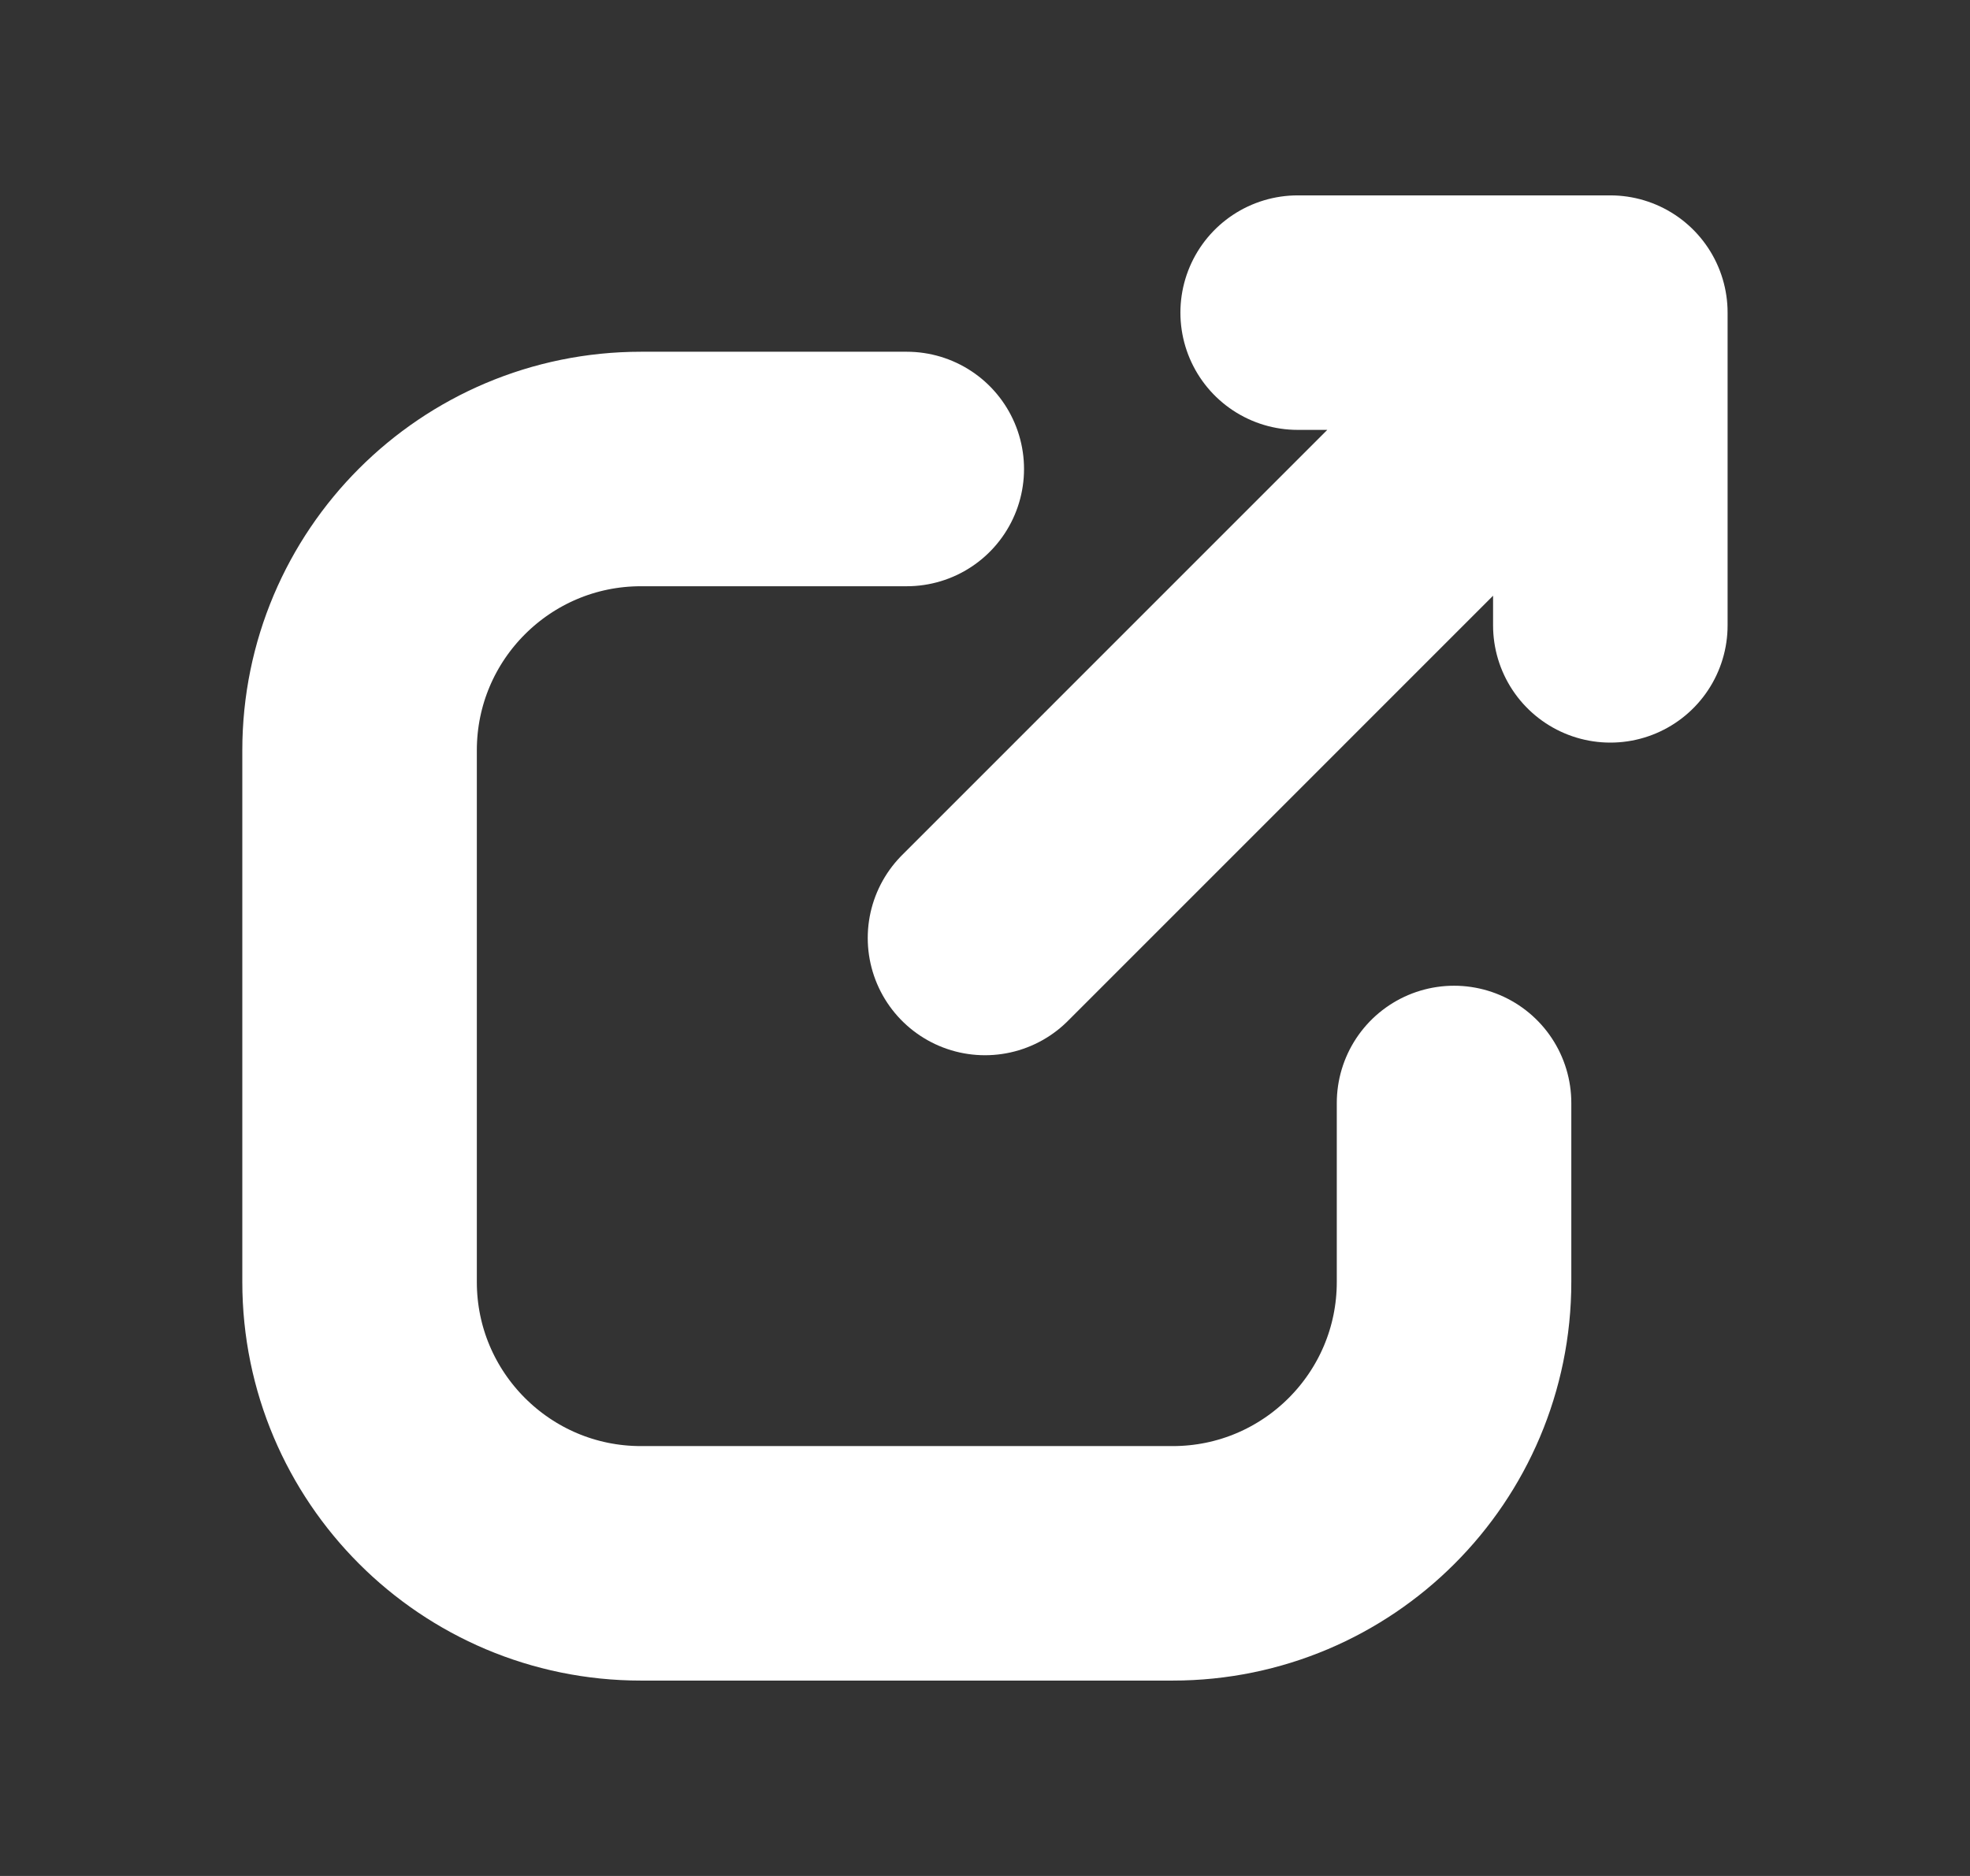
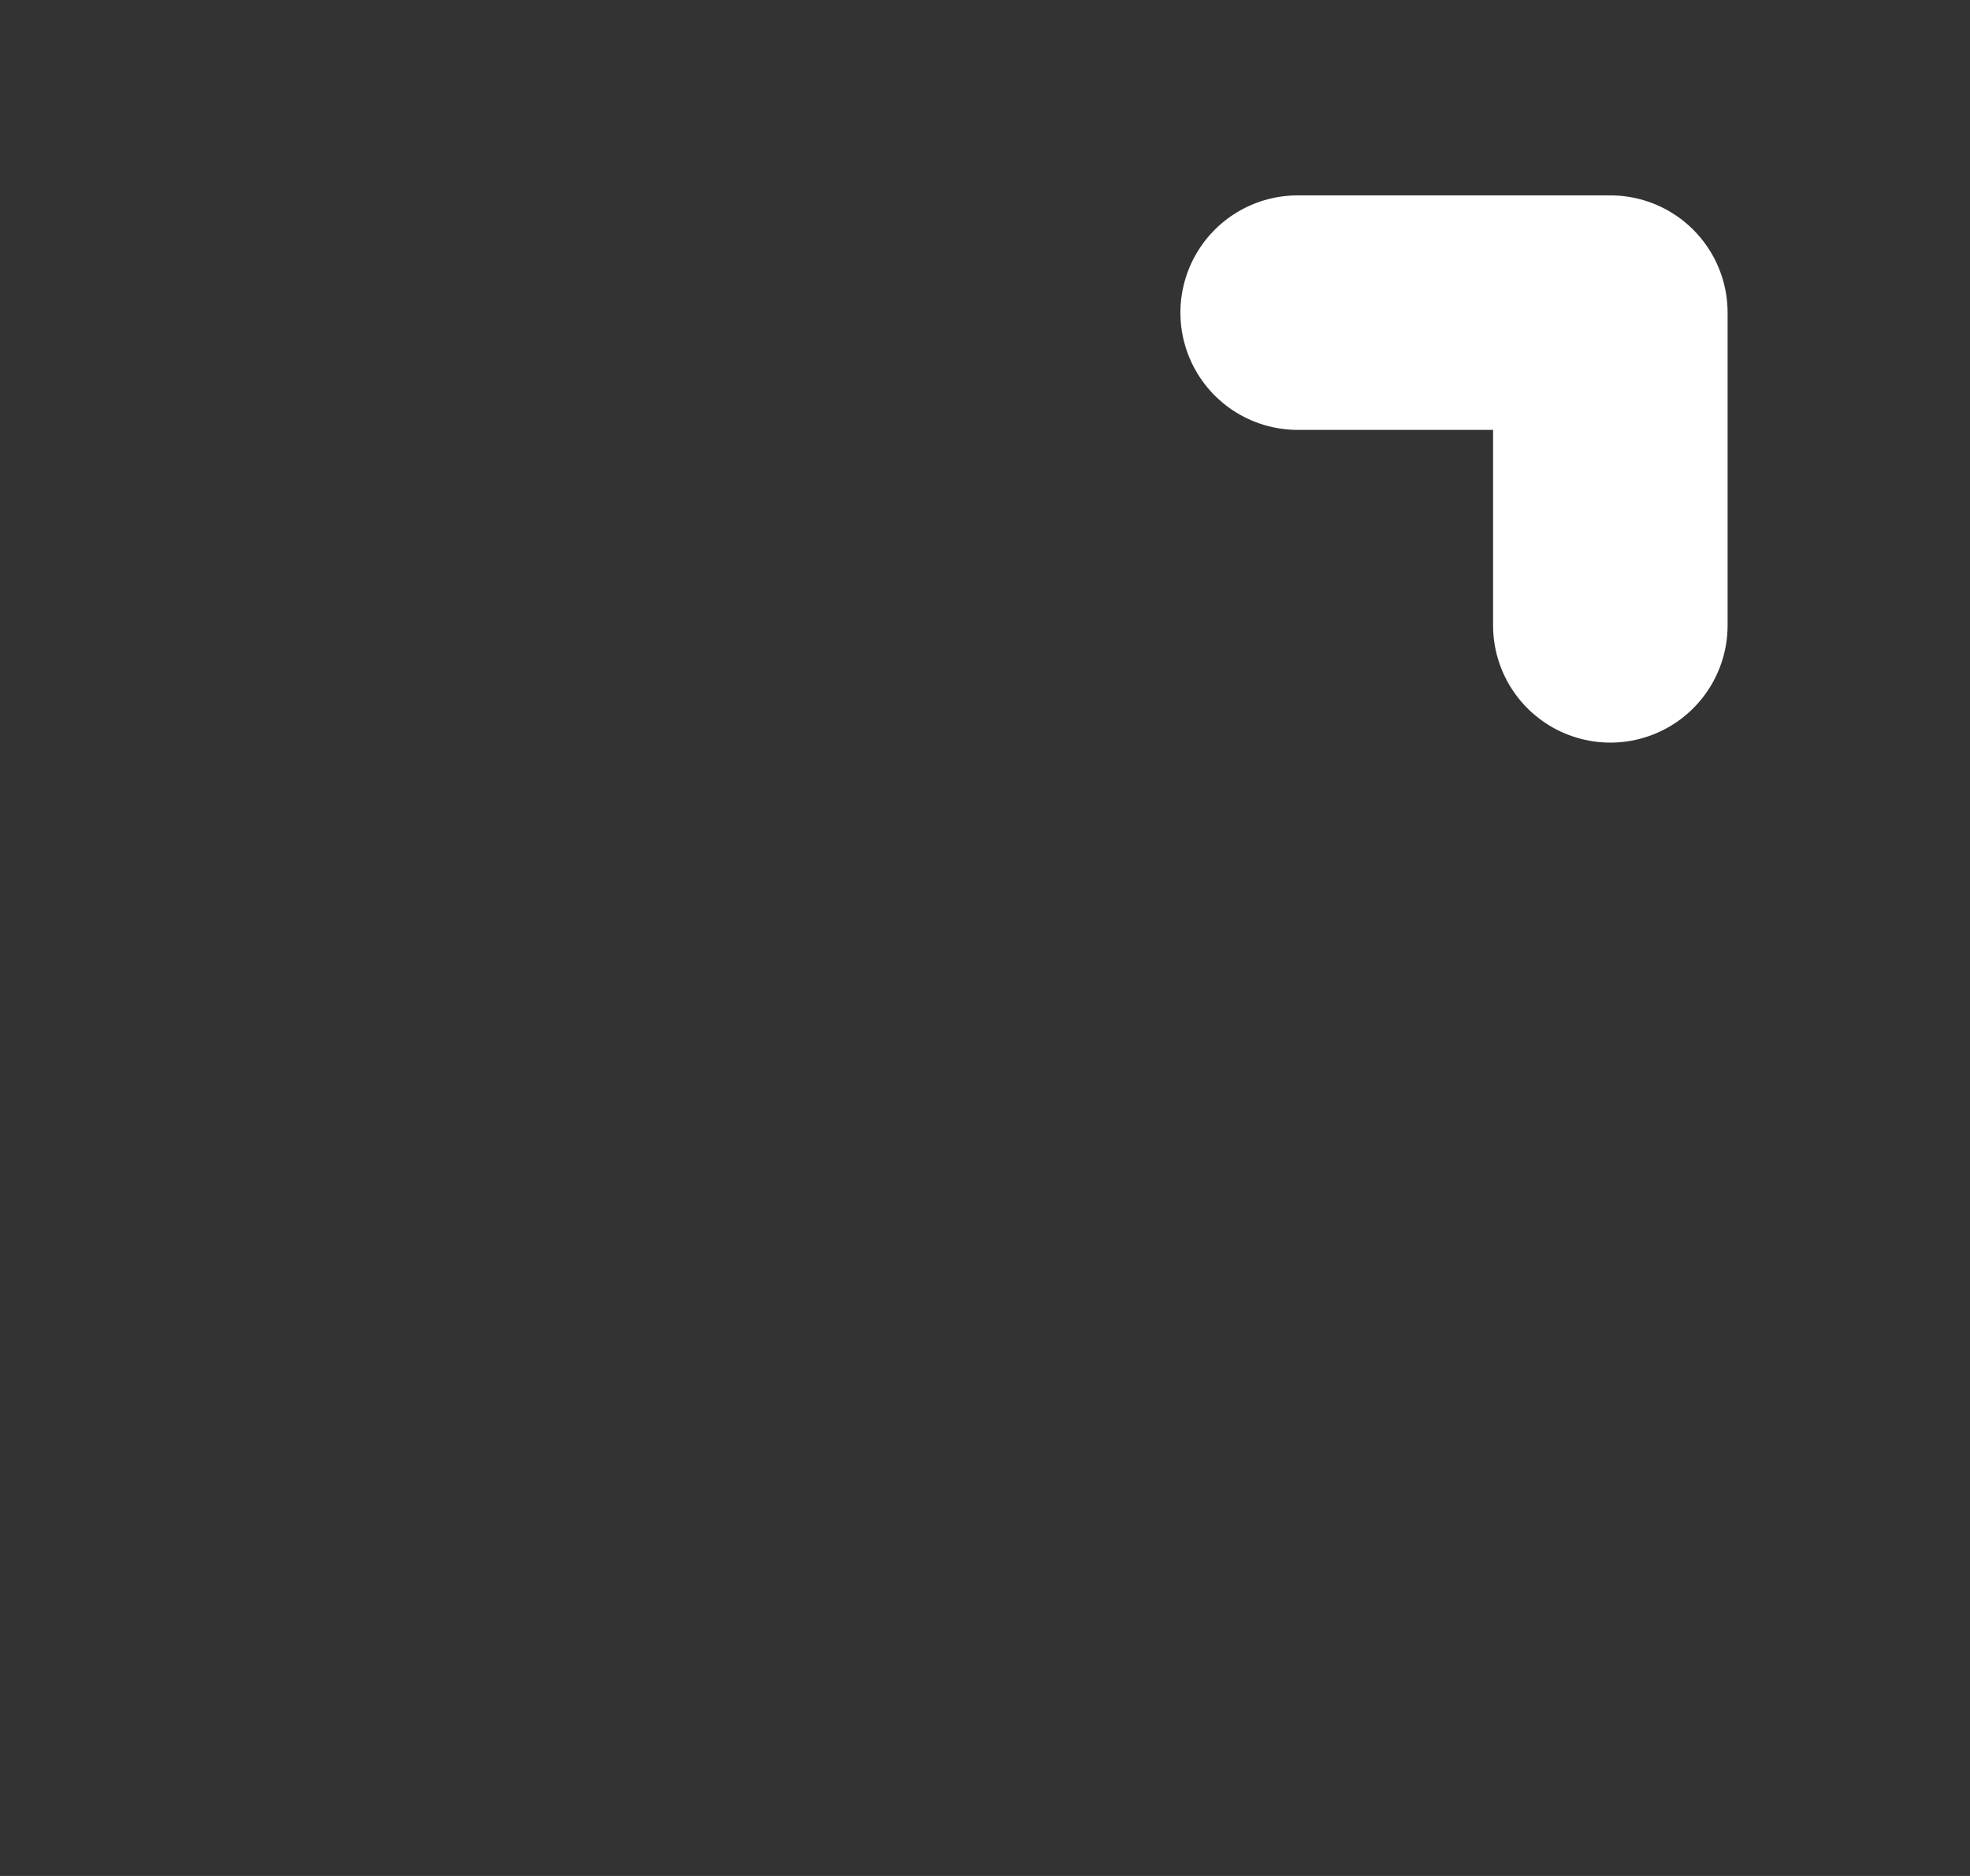
<svg xmlns="http://www.w3.org/2000/svg" width="21" height="20" viewBox="0 0 21 20" fill="none">
  <rect x="0" y="0" width="21" height="20" fill="#333333" stroke="none" />
-   <path d="M15.5 11.759V13.667C15.5 15.323 14.157 16.667 12.5 16.667H6.833C5.176 16.667 3.833 15.323 3.833 13.667V8C3.833 6.343 5.176 5 6.833 5H9.666" stroke="white" stroke-width="2.5" stroke-linecap="round" />
-   <path d="M10.5 10L17.166 3.333M17.166 3.333H13.833M17.166 3.333V6.667" stroke="white" stroke-width="2.5" stroke-linecap="round" stroke-linejoin="round" />
+   <path d="M10.5 10M17.166 3.333H13.833M17.166 3.333V6.667" stroke="white" stroke-width="2.5" stroke-linecap="round" stroke-linejoin="round" />
</svg>